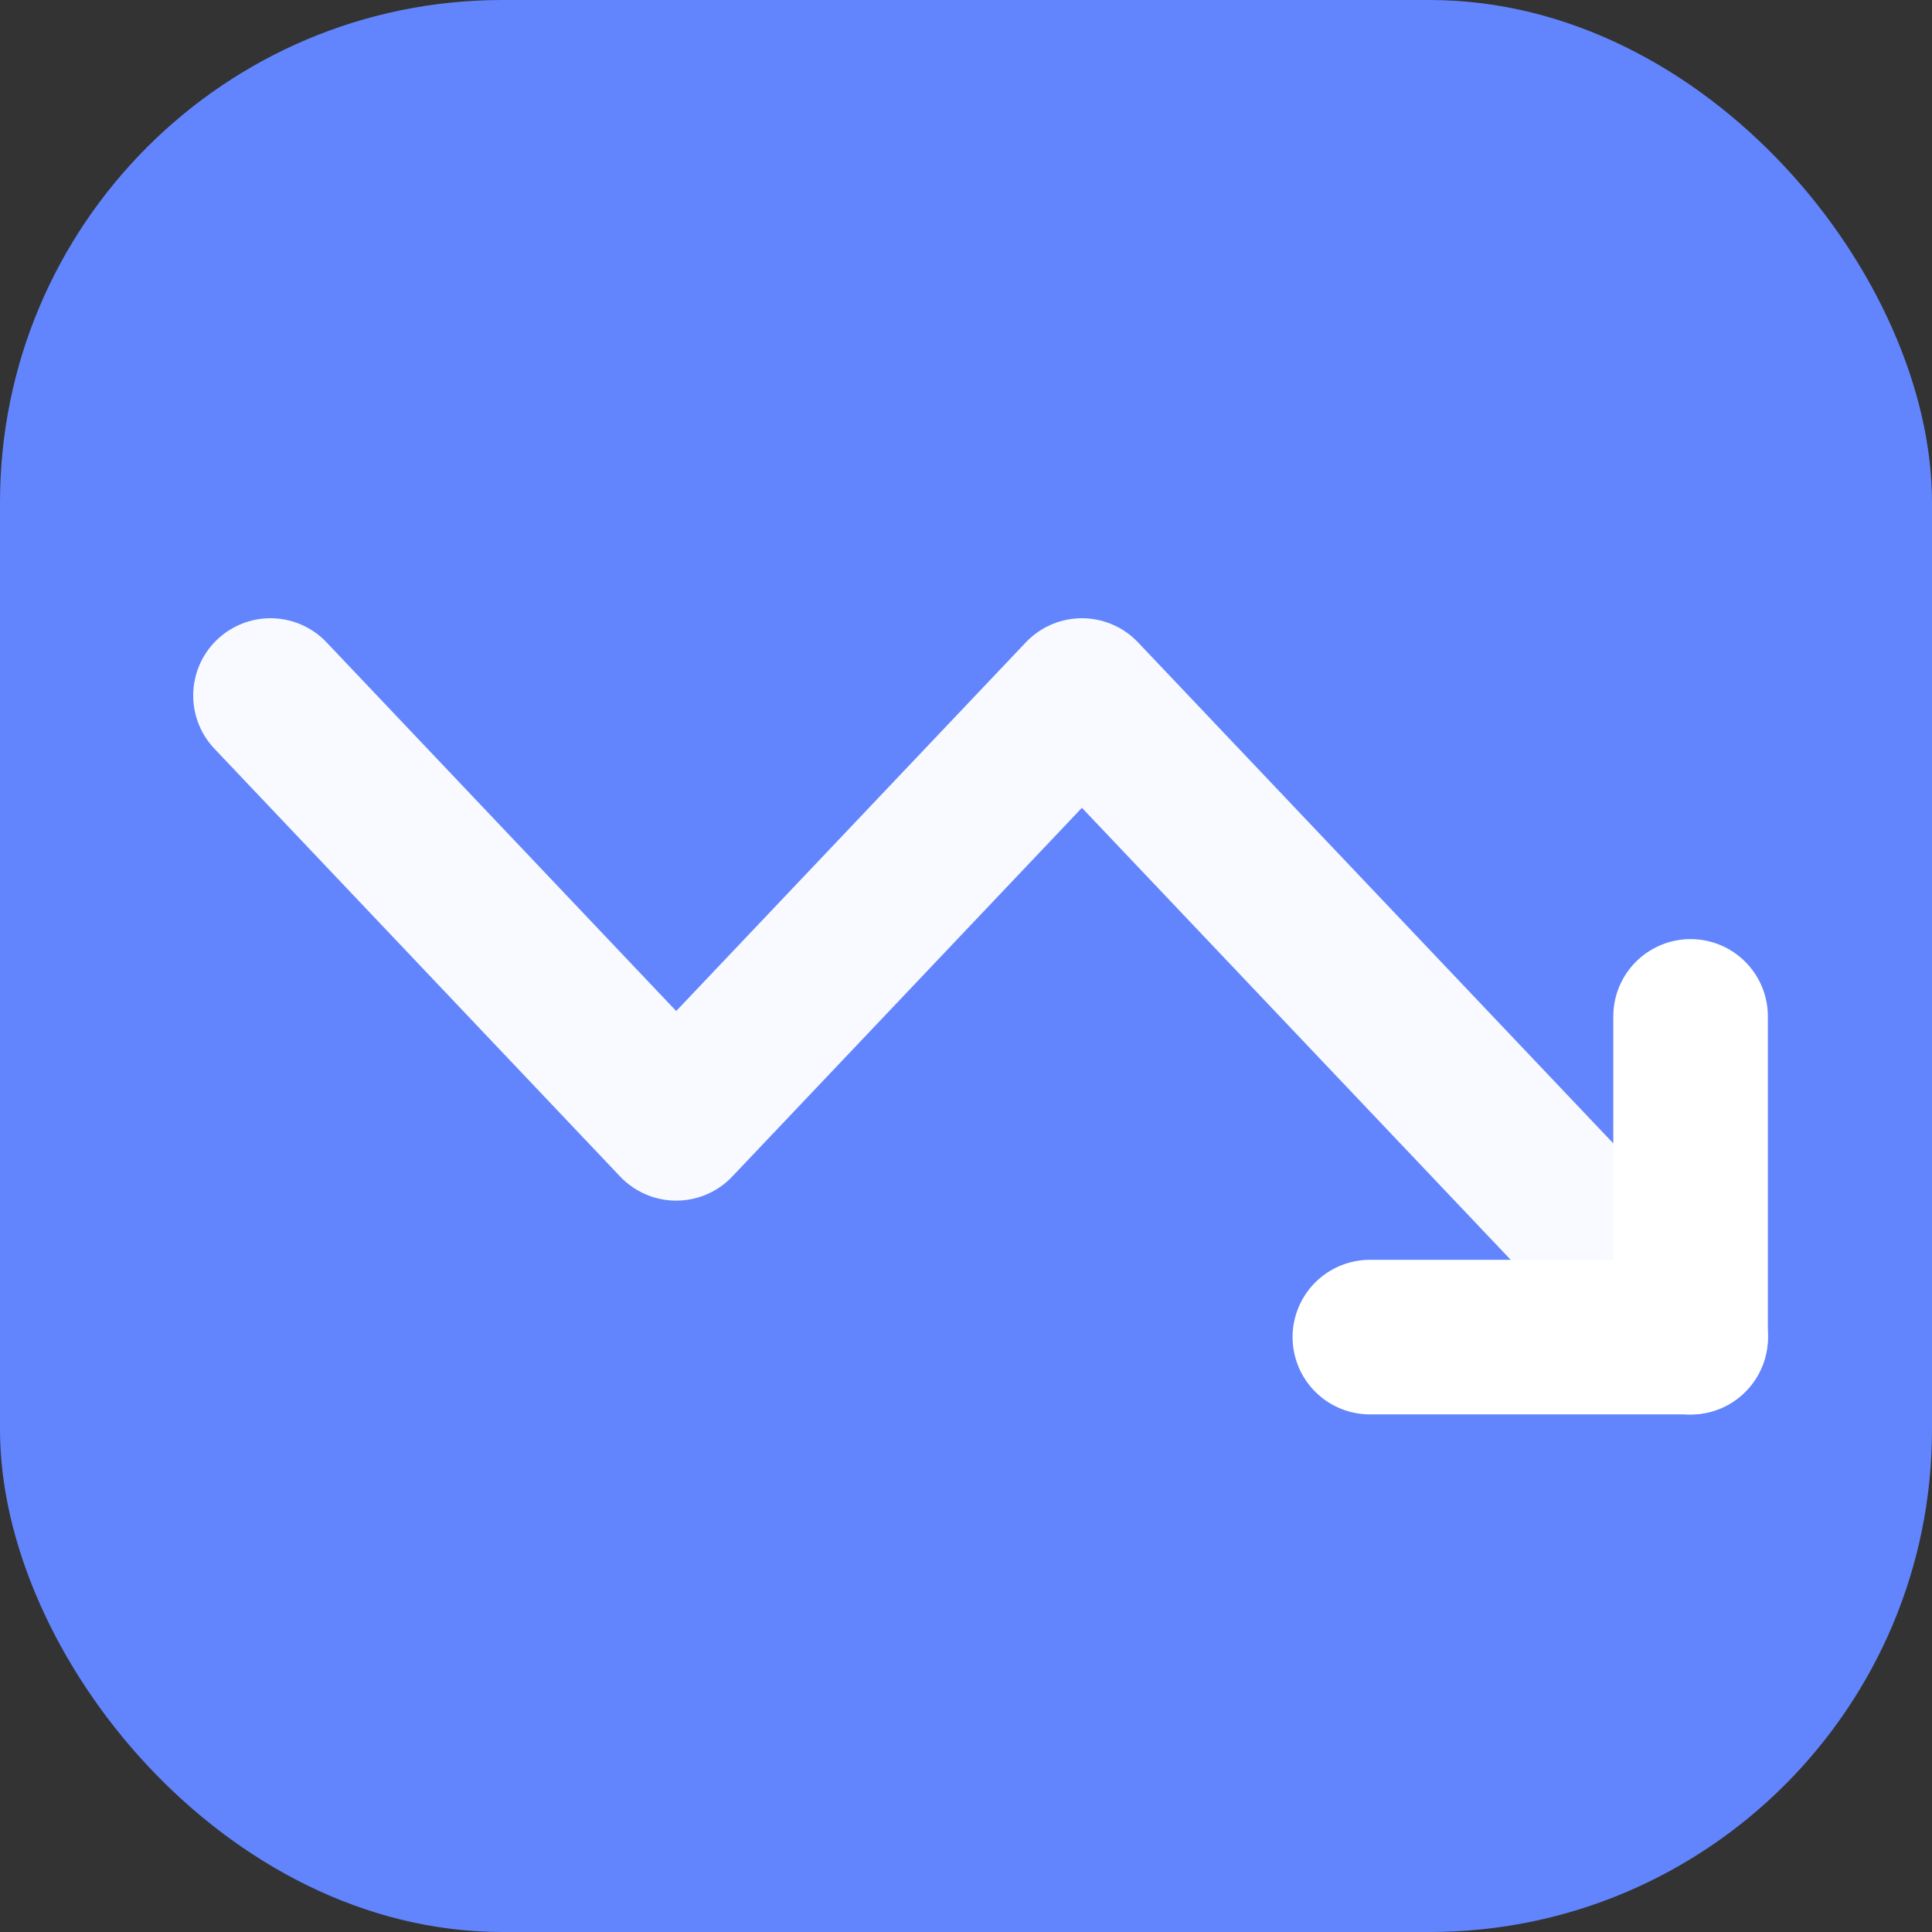
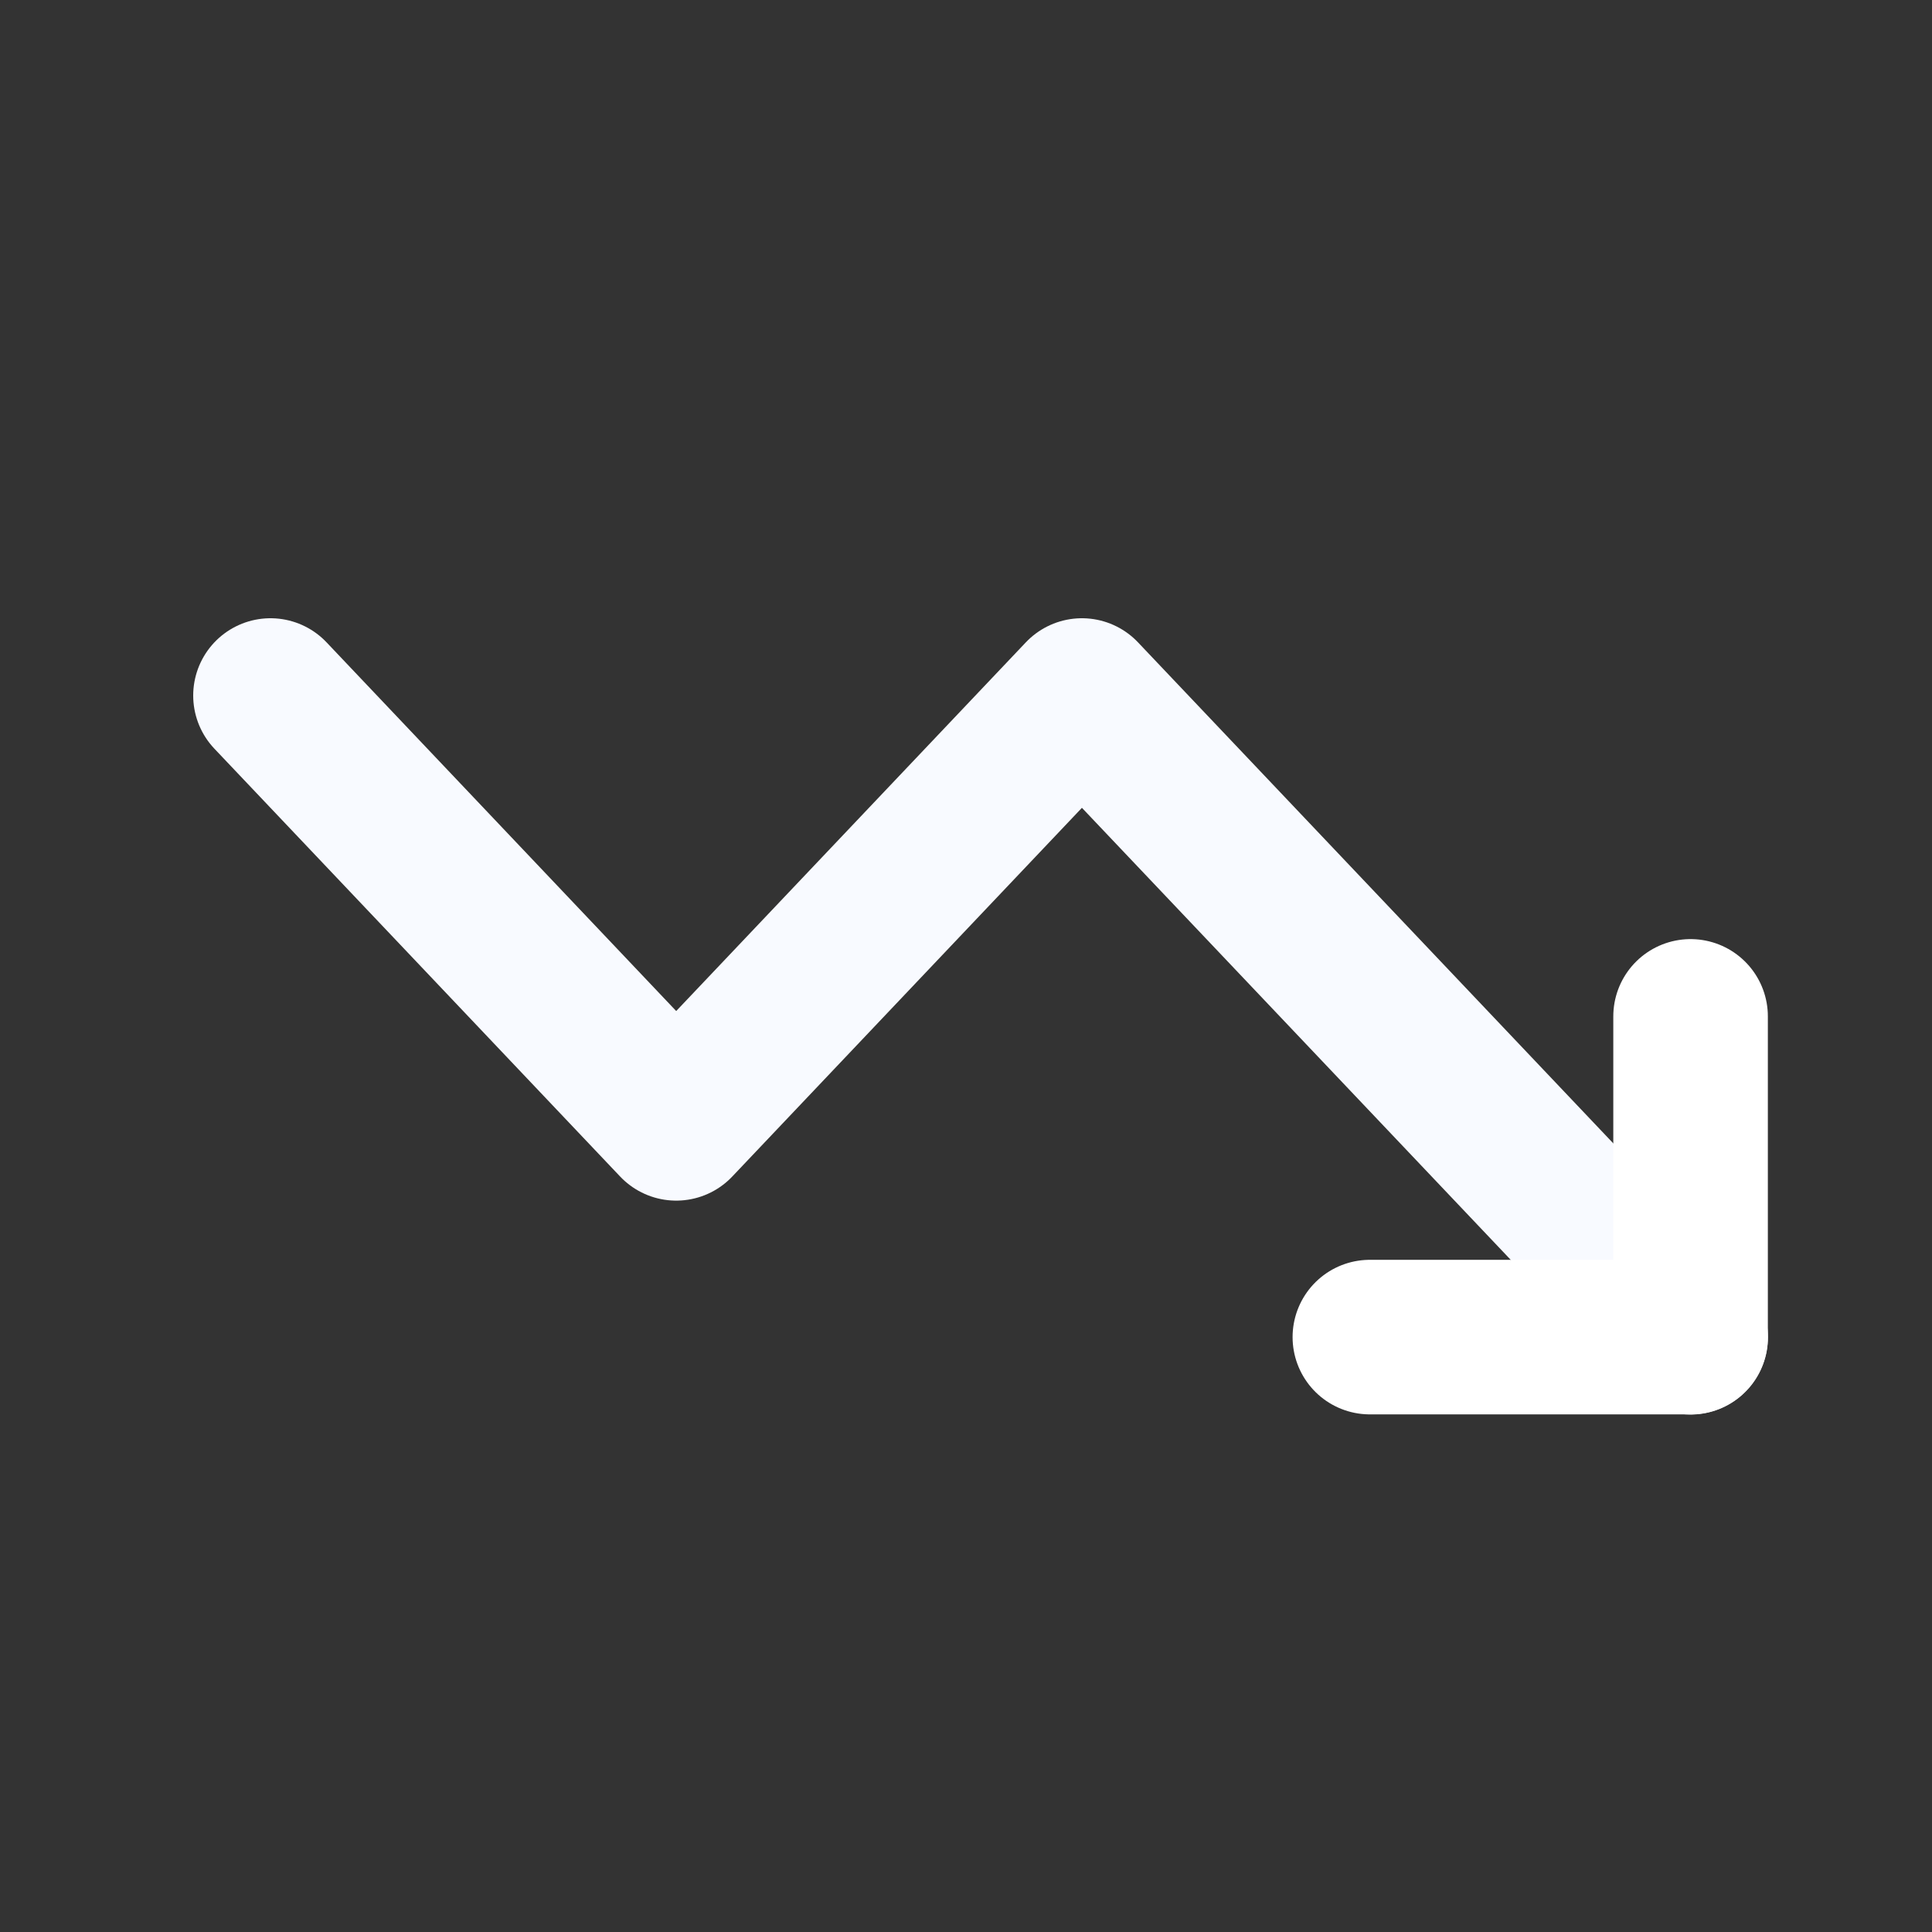
<svg xmlns="http://www.w3.org/2000/svg" width="50" height="50" viewBox="0 0 50 50">
  <rect x="0" y="0" width="50" height="50" fill="#333333" stroke="none" />
  <g id="グループ_20651" data-name="グループ 20651" transform="translate(12206 24382)">
-     <rect id="長方形_15157" data-name="長方形 15157" width="50" height="50" rx="13" transform="translate(-12206 -24382)" fill="#6285fd" />
    <g id="グループ_20647" data-name="グループ 20647" transform="translate(0.512 0.484)">
      <path id="パス_24790" data-name="パス 24790" d="M10.5,13.5,21,24.572,31.5,13.5,47.255,30.108" transform="translate(-12210.012 -24377.984)" fill="none" stroke="#f8faff" stroke-linecap="round" stroke-linejoin="round" stroke-miterlimit="5.759" stroke-width="4" />
      <path id="パス_24791" data-name="パス 24791" d="M27,26.3h8.3V18" transform="translate(-12198.06 -24374.18)" fill="none" stroke="#fff" stroke-linecap="round" stroke-linejoin="round" stroke-width="4" />
    </g>
  </g>
</svg>